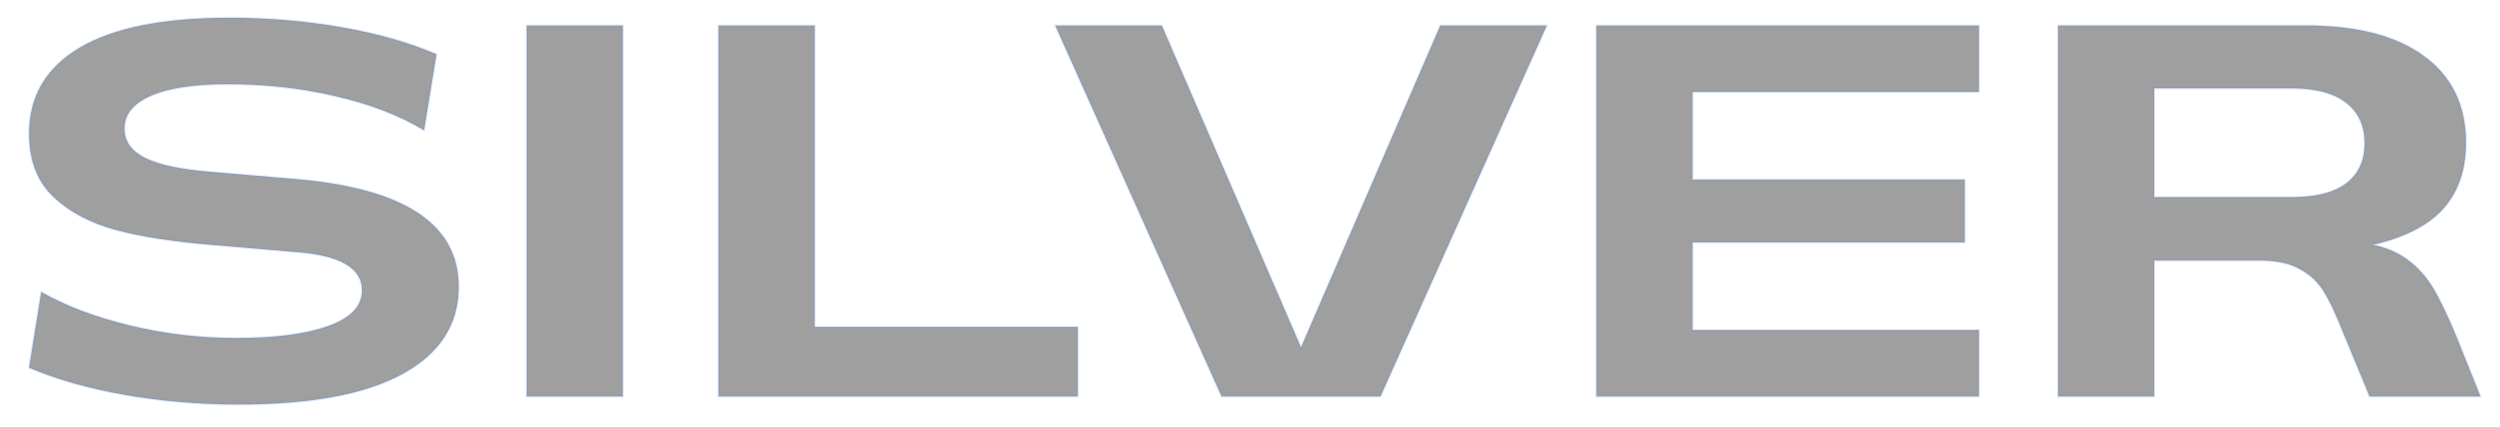
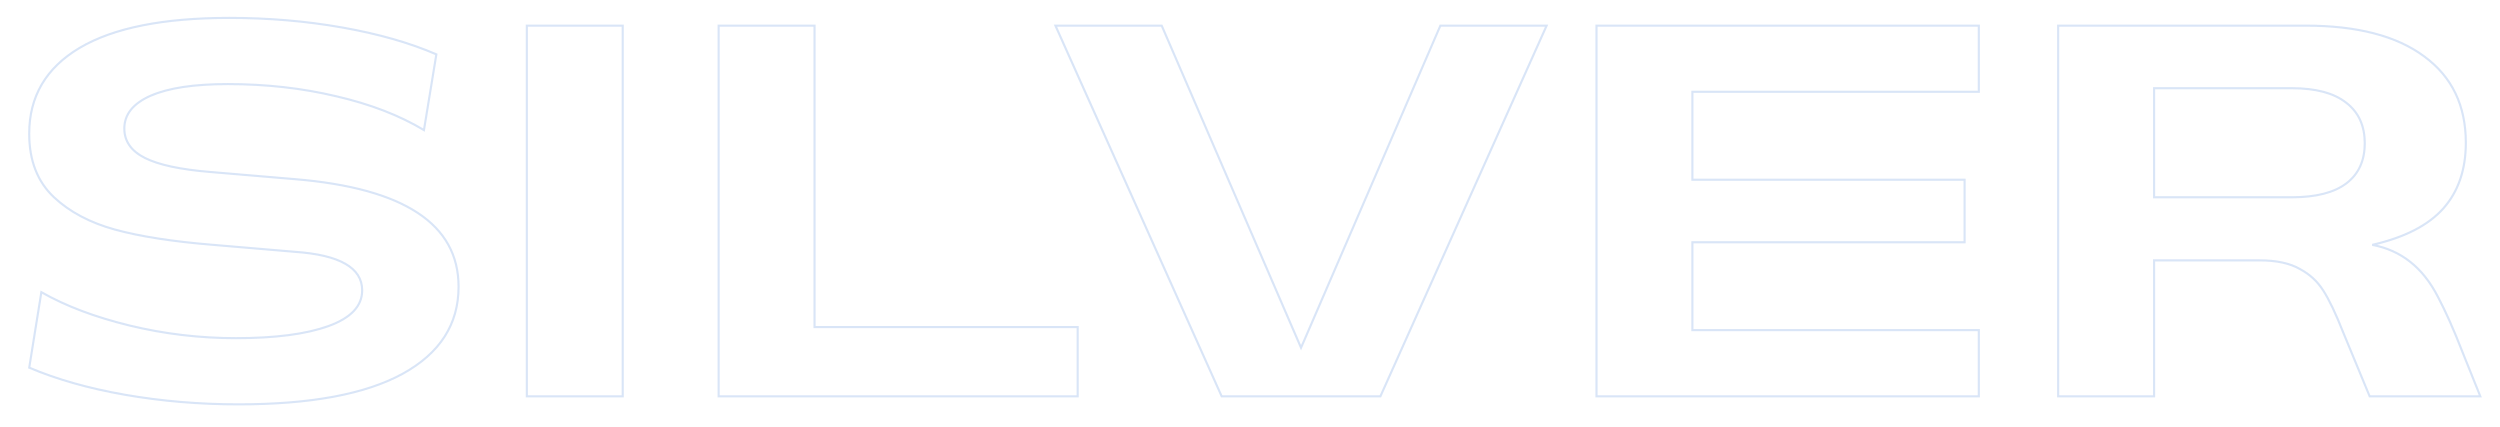
<svg xmlns="http://www.w3.org/2000/svg" width="82" height="14" viewBox="0 0 82 14" fill="none">
  <mask id="path-1-outside-1_44_1017" maskUnits="userSpaceOnUse" x="0" y="0" width="82" height="14" fill="black">
    <rect fill="white" width="82" height="14" />
    <path d="M0.958 12.059L1.357 9.583C2.148 10.035 3.112 10.4 4.248 10.677C5.39 10.954 6.554 11.092 7.741 11.092C9.03 11.092 10.042 10.959 10.777 10.694C11.511 10.428 11.879 10.038 11.879 9.524C11.879 8.783 11.144 8.362 9.674 8.26L6.995 8.031C5.672 7.924 4.598 7.757 3.773 7.531C2.953 7.305 2.286 6.952 1.772 6.471C1.229 5.963 0.958 5.267 0.958 4.386C0.958 3.165 1.509 2.226 2.611 1.571C3.719 0.915 5.356 0.587 7.521 0.587C8.798 0.587 10.03 0.692 11.217 0.901C12.405 1.11 13.436 1.404 14.312 1.783L13.905 4.267C13.108 3.786 12.147 3.416 11.022 3.156C9.903 2.89 8.719 2.758 7.47 2.758C6.368 2.758 5.525 2.885 4.943 3.139C4.367 3.394 4.078 3.752 4.078 4.216C4.078 4.634 4.304 4.956 4.757 5.183C5.209 5.409 5.921 5.561 6.893 5.64L9.691 5.878C13.258 6.177 15.041 7.353 15.041 9.405C15.041 10.637 14.428 11.59 13.201 12.262C11.98 12.929 10.186 13.263 7.817 13.263C6.54 13.263 5.302 13.158 4.104 12.949C2.911 12.74 1.863 12.443 0.958 12.059ZM17.28 0.841H20.425V13H17.28V0.841ZM23.571 0.841H26.717V10.728H35.348V13H23.571V0.841ZM34.619 0.841H38.104L42.674 11.406L47.244 0.841H50.729L45.277 13H40.071L34.619 0.841ZM52.365 0.841H64.905V3.012H55.511V5.895H64.439V7.947H55.511V10.829H64.905V13H52.365V0.841ZM67.508 0.841H75.622C77.312 0.841 78.61 1.178 79.514 1.85C80.424 2.517 80.879 3.461 80.879 4.682C80.879 5.564 80.633 6.282 80.142 6.836C79.65 7.39 78.873 7.788 77.81 8.031C78.754 8.207 79.472 8.775 79.963 9.736C80.218 10.216 80.484 10.812 80.76 11.525L81.354 13H77.725L76.869 10.931C76.614 10.287 76.391 9.818 76.199 9.524C76.012 9.23 75.761 8.998 75.444 8.828C75.117 8.636 74.673 8.54 74.113 8.54H70.654V13H67.508V0.841ZM75.165 6.471C75.962 6.471 76.561 6.319 76.962 6.013C77.363 5.708 77.564 5.27 77.564 4.699C77.564 4.123 77.361 3.679 76.954 3.368C76.552 3.052 75.956 2.893 75.165 2.893H70.654V6.471H75.165Z" />
  </mask>
-   <path d="M0.958 12.059L1.357 9.583C2.148 10.035 3.112 10.4 4.248 10.677C5.39 10.954 6.554 11.092 7.741 11.092C9.03 11.092 10.042 10.959 10.777 10.694C11.511 10.428 11.879 10.038 11.879 9.524C11.879 8.783 11.144 8.362 9.674 8.26L6.995 8.031C5.672 7.924 4.598 7.757 3.773 7.531C2.953 7.305 2.286 6.952 1.772 6.471C1.229 5.963 0.958 5.267 0.958 4.386C0.958 3.165 1.509 2.226 2.611 1.571C3.719 0.915 5.356 0.587 7.521 0.587C8.798 0.587 10.03 0.692 11.217 0.901C12.405 1.11 13.436 1.404 14.312 1.783L13.905 4.267C13.108 3.786 12.147 3.416 11.022 3.156C9.903 2.89 8.719 2.758 7.47 2.758C6.368 2.758 5.525 2.885 4.943 3.139C4.367 3.394 4.078 3.752 4.078 4.216C4.078 4.634 4.304 4.956 4.757 5.183C5.209 5.409 5.921 5.561 6.893 5.64L9.691 5.878C13.258 6.177 15.041 7.353 15.041 9.405C15.041 10.637 14.428 11.59 13.201 12.262C11.98 12.929 10.186 13.263 7.817 13.263C6.54 13.263 5.302 13.158 4.104 12.949C2.911 12.74 1.863 12.443 0.958 12.059ZM17.28 0.841H20.425V13H17.28V0.841ZM23.571 0.841H26.717V10.728H35.348V13H23.571V0.841ZM34.619 0.841H38.104L42.674 11.406L47.244 0.841H50.729L45.277 13H40.071L34.619 0.841ZM52.365 0.841H64.905V3.012H55.511V5.895H64.439V7.947H55.511V10.829H64.905V13H52.365V0.841ZM67.508 0.841H75.622C77.312 0.841 78.61 1.178 79.514 1.85C80.424 2.517 80.879 3.461 80.879 4.682C80.879 5.564 80.633 6.282 80.142 6.836C79.65 7.39 78.873 7.788 77.81 8.031C78.754 8.207 79.472 8.775 79.963 9.736C80.218 10.216 80.484 10.812 80.76 11.525L81.354 13H77.725L76.869 10.931C76.614 10.287 76.391 9.818 76.199 9.524C76.012 9.23 75.761 8.998 75.444 8.828C75.117 8.636 74.673 8.54 74.113 8.54H70.654V13H67.508V0.841ZM75.165 6.471C75.962 6.471 76.561 6.319 76.962 6.013C77.363 5.708 77.564 5.27 77.564 4.699C77.564 4.123 77.361 3.679 76.954 3.368C76.552 3.052 75.956 2.893 75.165 2.893H70.654V6.471H75.165Z" fill="#9F9F9F" />
  <path d="M0.958 12.059L0.924 12.053L0.919 12.08L0.944 12.091L0.958 12.059ZM1.357 9.583L1.374 9.553L1.33 9.528L1.322 9.577L1.357 9.583ZM4.248 10.677L4.24 10.711L4.24 10.711L4.248 10.677ZM9.674 8.26L9.671 8.295L9.672 8.295L9.674 8.26ZM6.995 8.031L6.998 7.997L6.998 7.997L6.995 8.031ZM3.773 7.531L3.764 7.565L3.764 7.565L3.773 7.531ZM1.772 6.471L1.748 6.497L1.748 6.497L1.772 6.471ZM2.611 1.571L2.594 1.54L2.594 1.54L2.611 1.571ZM14.312 1.783L14.347 1.788L14.351 1.761L14.326 1.75L14.312 1.783ZM13.905 4.267L13.887 4.297L13.931 4.324L13.94 4.272L13.905 4.267ZM11.022 3.156L11.014 3.19L11.015 3.19L11.022 3.156ZM4.943 3.139L4.929 3.107L4.929 3.107L4.943 3.139ZM6.893 5.64L6.896 5.606L6.896 5.606L6.893 5.64ZM9.691 5.878L9.688 5.913L9.688 5.913L9.691 5.878ZM13.201 12.262L13.218 12.293L13.218 12.293L13.201 12.262ZM4.104 12.949L4.098 12.984L4.098 12.984L4.104 12.949ZM0.993 12.064L1.391 9.589L1.322 9.577L0.924 12.053L0.993 12.064ZM1.339 9.613C2.134 10.068 3.101 10.433 4.24 10.711L4.256 10.643C3.122 10.366 2.162 10.003 1.374 9.553L1.339 9.613ZM4.24 10.711C5.384 10.989 6.551 11.127 7.741 11.127V11.057C6.557 11.057 5.395 10.919 4.256 10.643L4.24 10.711ZM7.741 11.127C9.032 11.127 10.048 10.994 10.789 10.727L10.765 10.661C10.035 10.925 9.028 11.057 7.741 11.057V11.127ZM10.789 10.727C11.529 10.459 11.914 10.06 11.914 9.524H11.844C11.844 10.016 11.494 10.397 10.765 10.661L10.789 10.727ZM11.914 9.524C11.914 9.139 11.722 8.838 11.345 8.622C10.971 8.408 10.414 8.276 9.677 8.225L9.672 8.295C10.405 8.346 10.95 8.476 11.31 8.683C11.669 8.888 11.844 9.168 11.844 9.524H11.914ZM9.677 8.225L6.998 7.997L6.992 8.066L9.671 8.295L9.677 8.225ZM6.998 7.997C5.676 7.889 4.605 7.723 3.782 7.497L3.764 7.565C4.592 7.792 5.668 7.959 6.992 8.066L6.998 7.997ZM3.782 7.497C2.967 7.273 2.305 6.922 1.796 6.446L1.748 6.497C2.267 6.982 2.94 7.338 3.764 7.565L3.782 7.497ZM1.796 6.446C1.262 5.945 0.993 5.26 0.993 4.386H0.923C0.923 5.275 1.197 5.98 1.748 6.497L1.796 6.446ZM0.993 4.386C0.993 3.178 1.537 2.25 2.629 1.601L2.594 1.54C1.481 2.202 0.923 3.152 0.923 4.386H0.993ZM2.629 1.601C3.729 0.95 5.358 0.622 7.521 0.622V0.552C5.353 0.552 3.709 0.88 2.594 1.54L2.629 1.601ZM7.521 0.622C8.796 0.622 10.027 0.726 11.211 0.935L11.223 0.866C10.034 0.657 8.8 0.552 7.521 0.552V0.622ZM11.211 0.935C12.396 1.144 13.425 1.437 14.298 1.815L14.326 1.75C13.447 1.37 12.413 1.076 11.223 0.866L11.211 0.935ZM14.278 1.777L13.871 4.261L13.94 4.272L14.347 1.788L14.278 1.777ZM13.923 4.237C13.123 3.754 12.158 3.383 11.03 3.122L11.015 3.19C12.137 3.45 13.094 3.819 13.887 4.297L13.923 4.237ZM11.03 3.122C9.908 2.856 8.722 2.723 7.47 2.723V2.793C8.717 2.793 9.898 2.925 11.014 3.19L11.03 3.122ZM7.47 2.723C6.366 2.723 5.518 2.85 4.929 3.107L4.957 3.171C5.533 2.92 6.369 2.793 7.47 2.793V2.723ZM4.929 3.107C4.345 3.365 4.043 3.733 4.043 4.216H4.113C4.113 3.771 4.388 3.422 4.957 3.171L4.929 3.107ZM4.043 4.216C4.043 4.432 4.102 4.624 4.219 4.791C4.336 4.958 4.511 5.099 4.741 5.214L4.772 5.151C4.55 5.04 4.385 4.906 4.277 4.751C4.168 4.596 4.113 4.418 4.113 4.216H4.043ZM4.741 5.214C5.199 5.443 5.917 5.596 6.89 5.675L6.896 5.606C5.925 5.526 5.218 5.374 4.772 5.151L4.741 5.214ZM6.89 5.675L9.688 5.913L9.694 5.843L6.896 5.606L6.89 5.675ZM9.688 5.913C11.469 6.062 12.8 6.43 13.685 7.014C14.567 7.595 15.006 8.391 15.006 9.405H15.076C15.076 8.367 14.624 7.549 13.723 6.955C12.824 6.362 11.48 5.993 9.694 5.843L9.688 5.913ZM15.006 9.405C15.006 10.623 14.402 11.564 13.185 12.232L13.218 12.293C14.454 11.615 15.076 10.652 15.076 9.405H15.006ZM13.185 12.232C11.971 12.895 10.184 13.228 7.817 13.228V13.298C10.188 13.298 11.99 12.964 13.218 12.293L13.185 12.232ZM7.817 13.228C6.542 13.228 5.306 13.123 4.11 12.915L4.098 12.984C5.298 13.193 6.538 13.298 7.817 13.298V13.228ZM4.11 12.915C2.919 12.706 1.873 12.41 0.972 12.027L0.944 12.091C1.852 12.477 2.903 12.774 4.098 12.984L4.11 12.915ZM17.28 0.841V0.806H17.245V0.841H17.28ZM20.425 0.841H20.46V0.806H20.425V0.841ZM20.425 13V13.035H20.46V13H20.425ZM17.28 13H17.245V13.035H17.28V13ZM17.28 0.876H20.425V0.806H17.28V0.876ZM20.39 0.841V13H20.46V0.841H20.39ZM20.425 12.965H17.28V13.035H20.425V12.965ZM17.315 13V0.841H17.245V13H17.315ZM23.571 0.841V0.806H23.536V0.841H23.571ZM26.717 0.841H26.752V0.806H26.717V0.841ZM26.717 10.728H26.682V10.763H26.717V10.728ZM35.348 10.728H35.383V10.693H35.348V10.728ZM35.348 13V13.035H35.383V13H35.348ZM23.571 13H23.536V13.035H23.571V13ZM23.571 0.876H26.717V0.806H23.571V0.876ZM26.682 0.841V10.728H26.752V0.841H26.682ZM26.717 10.763H35.348V10.693H26.717V10.763ZM35.313 10.728V13H35.383V10.728H35.313ZM35.348 12.965H23.571V13.035H35.348V12.965ZM23.606 13V0.841H23.536V13H23.606ZM34.619 0.841V0.806H34.565L34.587 0.856L34.619 0.841ZM38.104 0.841L38.136 0.828L38.127 0.806H38.104V0.841ZM42.674 11.406L42.642 11.42L42.674 11.494L42.706 11.42L42.674 11.406ZM47.244 0.841V0.806H47.221L47.212 0.828L47.244 0.841ZM50.729 0.841L50.761 0.856L50.783 0.806H50.729V0.841ZM45.277 13V13.035H45.3L45.309 13.014L45.277 13ZM40.071 13L40.039 13.014L40.048 13.035H40.071V13ZM34.619 0.876H38.104V0.806H34.619V0.876ZM38.072 0.855L42.642 11.42L42.706 11.392L38.136 0.828L38.072 0.855ZM42.706 11.42L47.276 0.855L47.212 0.828L42.642 11.392L42.706 11.42ZM47.244 0.876H50.729V0.806H47.244V0.876ZM50.697 0.827L45.245 12.986L45.309 13.014L50.761 0.856L50.697 0.827ZM45.277 12.965H40.071V13.035H45.277V12.965ZM40.103 12.986L34.651 0.827L34.587 0.856L40.039 13.014L40.103 12.986ZM52.365 0.841V0.806H52.33V0.841H52.365ZM64.905 0.841H64.94V0.806H64.905V0.841ZM64.905 3.012V3.047H64.94V3.012H64.905ZM55.511 3.012V2.977H55.476V3.012H55.511ZM55.511 5.895H55.476V5.93H55.511V5.895ZM64.439 5.895H64.474V5.86H64.439V5.895ZM64.439 7.947V7.982H64.474V7.947H64.439ZM55.511 7.947V7.912H55.476V7.947H55.511ZM55.511 10.829H55.476V10.864H55.511V10.829ZM64.905 10.829H64.94V10.794H64.905V10.829ZM64.905 13V13.035H64.94V13H64.905ZM52.365 13H52.33V13.035H52.365V13ZM52.365 0.876H64.905V0.806H52.365V0.876ZM64.87 0.841V3.012H64.94V0.841H64.87ZM64.905 2.977H55.511V3.047H64.905V2.977ZM55.476 3.012V5.895H55.546V3.012H55.476ZM55.511 5.93H64.439V5.86H55.511V5.93ZM64.404 5.895V7.947H64.474V5.895H64.404ZM64.439 7.912H55.511V7.982H64.439V7.912ZM55.476 7.947V10.829H55.546V7.947H55.476ZM55.511 10.864H64.905V10.794H55.511V10.864ZM64.87 10.829V13H64.94V10.829H64.87ZM64.905 12.965H52.365V13.035H64.905V12.965ZM52.4 13V0.841H52.33V13H52.4ZM67.508 0.841V0.806H67.473V0.841H67.508ZM79.514 1.85L79.493 1.878L79.493 1.879L79.514 1.85ZM77.81 8.031L77.802 7.997L77.803 8.066L77.81 8.031ZM79.963 9.736L79.932 9.752L79.933 9.752L79.963 9.736ZM80.76 11.525L80.728 11.537L80.728 11.538L80.76 11.525ZM81.354 13V13.035H81.406L81.386 12.987L81.354 13ZM77.725 13L77.693 13.013L77.702 13.035H77.725V13ZM76.869 10.931L76.836 10.944L76.836 10.945L76.869 10.931ZM76.199 9.524L76.169 9.542L76.17 9.543L76.199 9.524ZM75.444 8.828L75.427 8.859L75.428 8.859L75.444 8.828ZM70.654 8.54V8.505H70.619V8.54H70.654ZM70.654 13V13.035H70.689V13H70.654ZM67.508 13H67.473V13.035H67.508V13ZM76.954 3.368L76.932 3.396L76.932 3.396L76.954 3.368ZM70.654 2.893V2.858H70.619V2.893H70.654ZM70.654 6.471H70.619V6.506H70.654V6.471ZM67.508 0.876H75.622V0.806H67.508V0.876ZM75.622 0.876C77.308 0.876 78.597 1.212 79.493 1.878L79.535 1.822C78.622 1.143 77.317 0.806 75.622 0.806V0.876ZM79.493 1.879C80.394 2.538 80.844 3.471 80.844 4.682H80.914C80.914 3.451 80.455 2.496 79.535 1.822L79.493 1.879ZM80.844 4.682C80.844 5.557 80.6 6.266 80.115 6.813L80.168 6.859C80.666 6.298 80.914 5.571 80.914 4.682H80.844ZM80.115 6.813C79.63 7.359 78.861 7.755 77.802 7.997L77.818 8.066C78.884 7.822 79.669 7.421 80.168 6.859L80.115 6.813ZM77.803 8.066C78.735 8.239 79.445 8.799 79.932 9.752L79.995 9.72C79.499 8.75 78.772 8.174 77.816 7.997L77.803 8.066ZM79.933 9.752C80.186 10.231 80.451 10.826 80.728 11.537L80.793 11.512C80.516 10.799 80.25 10.201 79.995 9.719L79.933 9.752ZM80.728 11.538L81.322 13.013L81.386 12.987L80.793 11.512L80.728 11.538ZM81.354 12.965H77.725V13.035H81.354V12.965ZM77.757 12.987L76.901 10.918L76.836 10.945L77.693 13.013L77.757 12.987ZM76.901 10.918C76.647 10.273 76.422 9.802 76.228 9.505L76.17 9.543C76.36 9.834 76.582 10.3 76.836 10.944L76.901 10.918ZM76.228 9.505C76.039 9.206 75.783 8.97 75.461 8.798L75.428 8.859C75.739 9.026 75.986 9.254 76.169 9.542L76.228 9.505ZM75.462 8.798C75.127 8.602 74.676 8.505 74.113 8.505V8.575C74.669 8.575 75.106 8.671 75.427 8.859L75.462 8.798ZM74.113 8.505H70.654V8.575H74.113V8.505ZM70.619 8.54V13H70.689V8.54H70.619ZM70.654 12.965H67.508V13.035H70.654V12.965ZM67.543 13V0.841H67.473V13H67.543ZM75.165 6.506C75.965 6.506 76.573 6.353 76.983 6.041L76.941 5.986C76.548 6.284 75.958 6.436 75.165 6.436V6.506ZM76.983 6.041C77.394 5.729 77.599 5.279 77.599 4.699H77.529C77.529 5.261 77.332 5.688 76.941 5.986L76.983 6.041ZM77.599 4.699C77.599 4.113 77.392 3.659 76.975 3.34L76.932 3.396C77.329 3.699 77.529 4.132 77.529 4.699H77.599ZM76.975 3.341C76.565 3.017 75.96 2.858 75.165 2.858V2.928C75.952 2.928 76.539 3.086 76.932 3.396L76.975 3.341ZM75.165 2.858H70.654V2.928H75.165V2.858ZM70.619 2.893V6.471H70.689V2.893H70.619ZM70.654 6.506H75.165V6.436H70.654V6.506Z" fill="#427EDB" fill-opacity="0.2" mask="url(#path-1-outside-1_44_1017)" />
</svg>